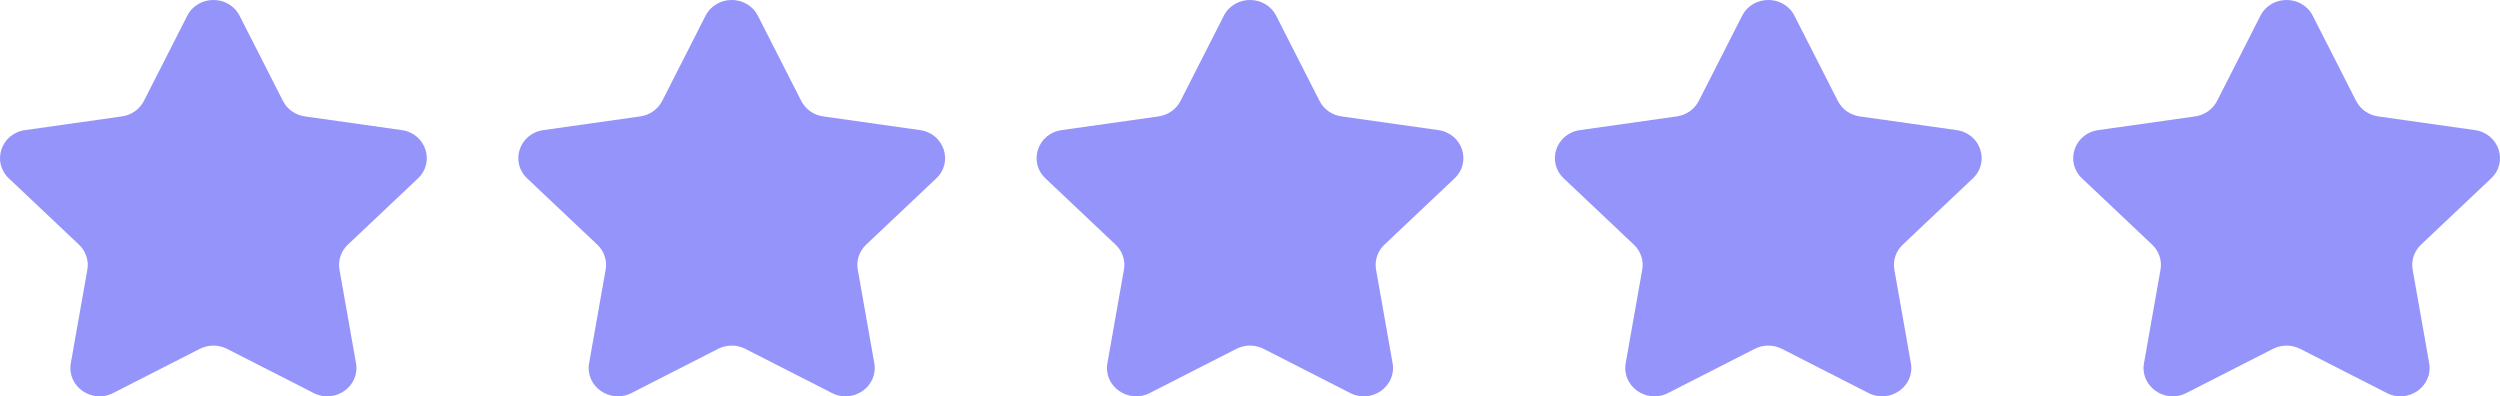
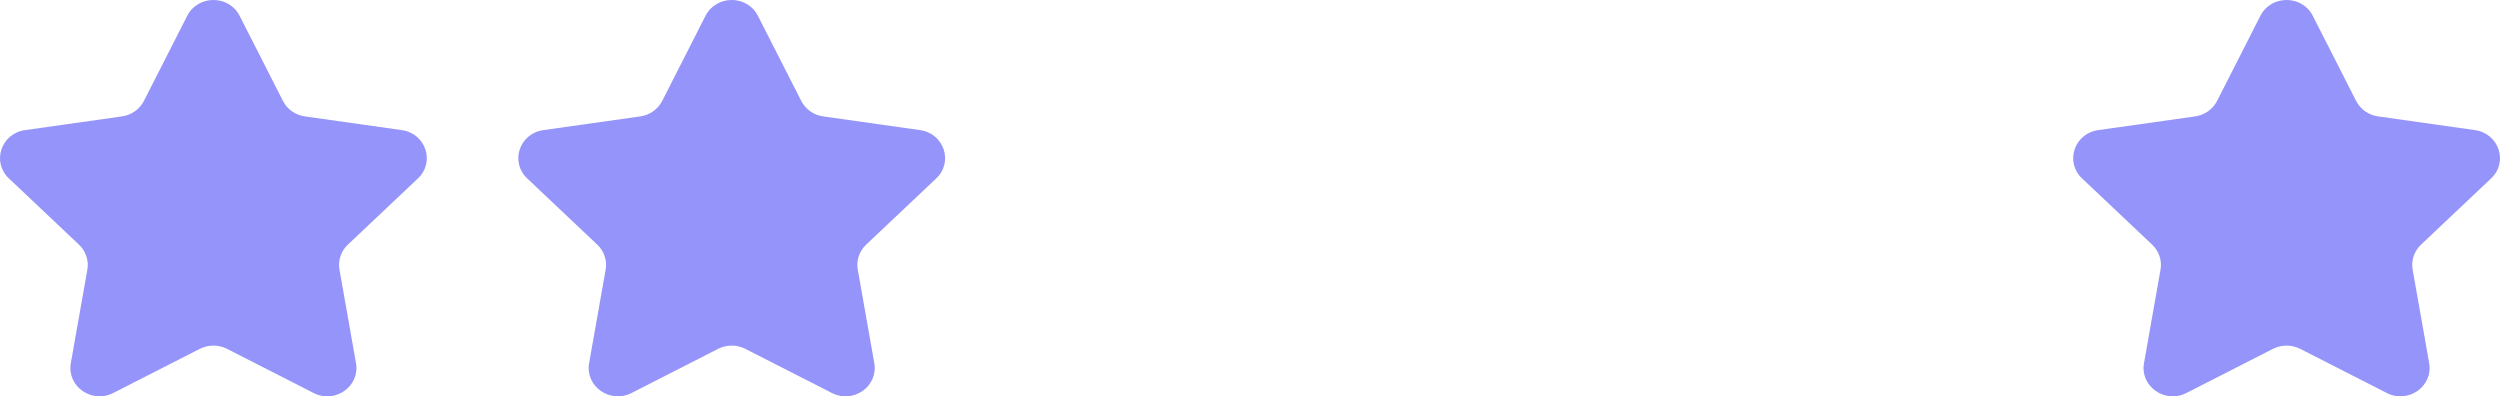
<svg xmlns="http://www.w3.org/2000/svg" width="82" height="13" viewBox="0 0 82 13" fill="none">
  <path fill-rule="evenodd" clip-rule="evenodd" d="M7.859 0.518L9.28 3.309C9.419 3.584 9.688 3.774 10 3.818L13.18 4.268C13.965 4.379 14.278 5.315 13.709 5.851L11.41 8.024C11.184 8.237 11.081 8.544 11.135 8.846L11.677 11.912C11.811 12.671 10.99 13.25 10.288 12.891L7.446 11.442C7.167 11.3 6.834 11.3 6.554 11.442L3.712 12.891C3.01 13.25 2.189 12.671 2.323 11.912L2.865 8.846C2.919 8.544 2.816 8.237 2.59 8.024L0.291 5.851C-0.278 5.315 0.035 4.379 0.82 4.268L4 3.818C4.312 3.774 4.581 3.584 4.721 3.309L6.141 0.518C6.493 -0.173 7.507 -0.173 7.859 0.518Z" fill="#9494FA" />
  <path fill-rule="evenodd" clip-rule="evenodd" d="M24.859 0.518L26.28 3.309C26.419 3.584 26.688 3.774 27 3.818L30.18 4.268C30.965 4.379 31.278 5.315 30.709 5.851L28.41 8.024C28.184 8.237 28.081 8.544 28.135 8.846L28.677 11.912C28.811 12.671 27.99 13.25 27.288 12.891L24.446 11.442C24.167 11.3 23.834 11.3 23.554 11.442L20.712 12.891C20.01 13.25 19.189 12.671 19.323 11.912L19.865 8.846C19.919 8.544 19.816 8.237 19.59 8.024L17.291 5.851C16.722 5.315 17.035 4.379 17.82 4.268L21 3.818C21.312 3.774 21.581 3.584 21.721 3.309L23.141 0.518C23.493 -0.173 24.507 -0.173 24.859 0.518Z" fill="#9494FA" />
-   <path fill-rule="evenodd" clip-rule="evenodd" d="M58.859 0.518L60.28 3.309C60.419 3.584 60.688 3.774 61 3.818L64.18 4.268C64.965 4.379 65.278 5.315 64.709 5.851L62.41 8.024C62.184 8.237 62.081 8.544 62.135 8.846L62.677 11.912C62.811 12.671 61.99 13.25 61.288 12.891L58.446 11.442C58.167 11.3 57.834 11.3 57.554 11.442L54.712 12.891C54.01 13.25 53.189 12.671 53.323 11.912L53.865 8.846C53.919 8.544 53.816 8.237 53.59 8.024L51.291 5.851C50.722 5.315 51.035 4.379 51.82 4.268L55 3.818C55.312 3.774 55.581 3.584 55.721 3.309L57.141 0.518C57.493 -0.173 58.507 -0.173 58.859 0.518Z" fill="#9494FA" />
-   <path fill-rule="evenodd" clip-rule="evenodd" d="M41.859 0.518L43.28 3.309C43.419 3.584 43.688 3.774 44 3.818L47.18 4.268C47.965 4.379 48.278 5.315 47.709 5.851L45.41 8.024C45.184 8.237 45.081 8.544 45.135 8.846L45.677 11.912C45.811 12.671 44.99 13.25 44.288 12.891L41.446 11.442C41.167 11.3 40.834 11.3 40.554 11.442L37.712 12.891C37.01 13.25 36.189 12.671 36.323 11.912L36.865 8.846C36.919 8.544 36.816 8.237 36.59 8.024L34.291 5.851C33.722 5.315 34.035 4.379 34.82 4.268L38 3.818C38.312 3.774 38.581 3.584 38.721 3.309L40.141 0.518C40.493 -0.173 41.507 -0.173 41.859 0.518Z" fill="#9494FA" />
  <path fill-rule="evenodd" clip-rule="evenodd" d="M75.859 0.518L77.28 3.309C77.419 3.584 77.688 3.774 78 3.818L81.18 4.268C81.965 4.379 82.278 5.315 81.709 5.851L79.41 8.024C79.184 8.237 79.081 8.544 79.135 8.846L79.677 11.912C79.811 12.671 78.99 13.25 78.288 12.891L75.446 11.442C75.167 11.3 74.834 11.3 74.554 11.442L71.712 12.891C71.01 13.25 70.189 12.671 70.323 11.912L70.865 8.846C70.919 8.544 70.816 8.237 70.59 8.024L68.291 5.851C67.722 5.315 68.035 4.379 68.82 4.268L72 3.818C72.312 3.774 72.581 3.584 72.721 3.309L74.141 0.518C74.493 -0.173 75.507 -0.173 75.859 0.518Z" fill="#9494FA" />
</svg>